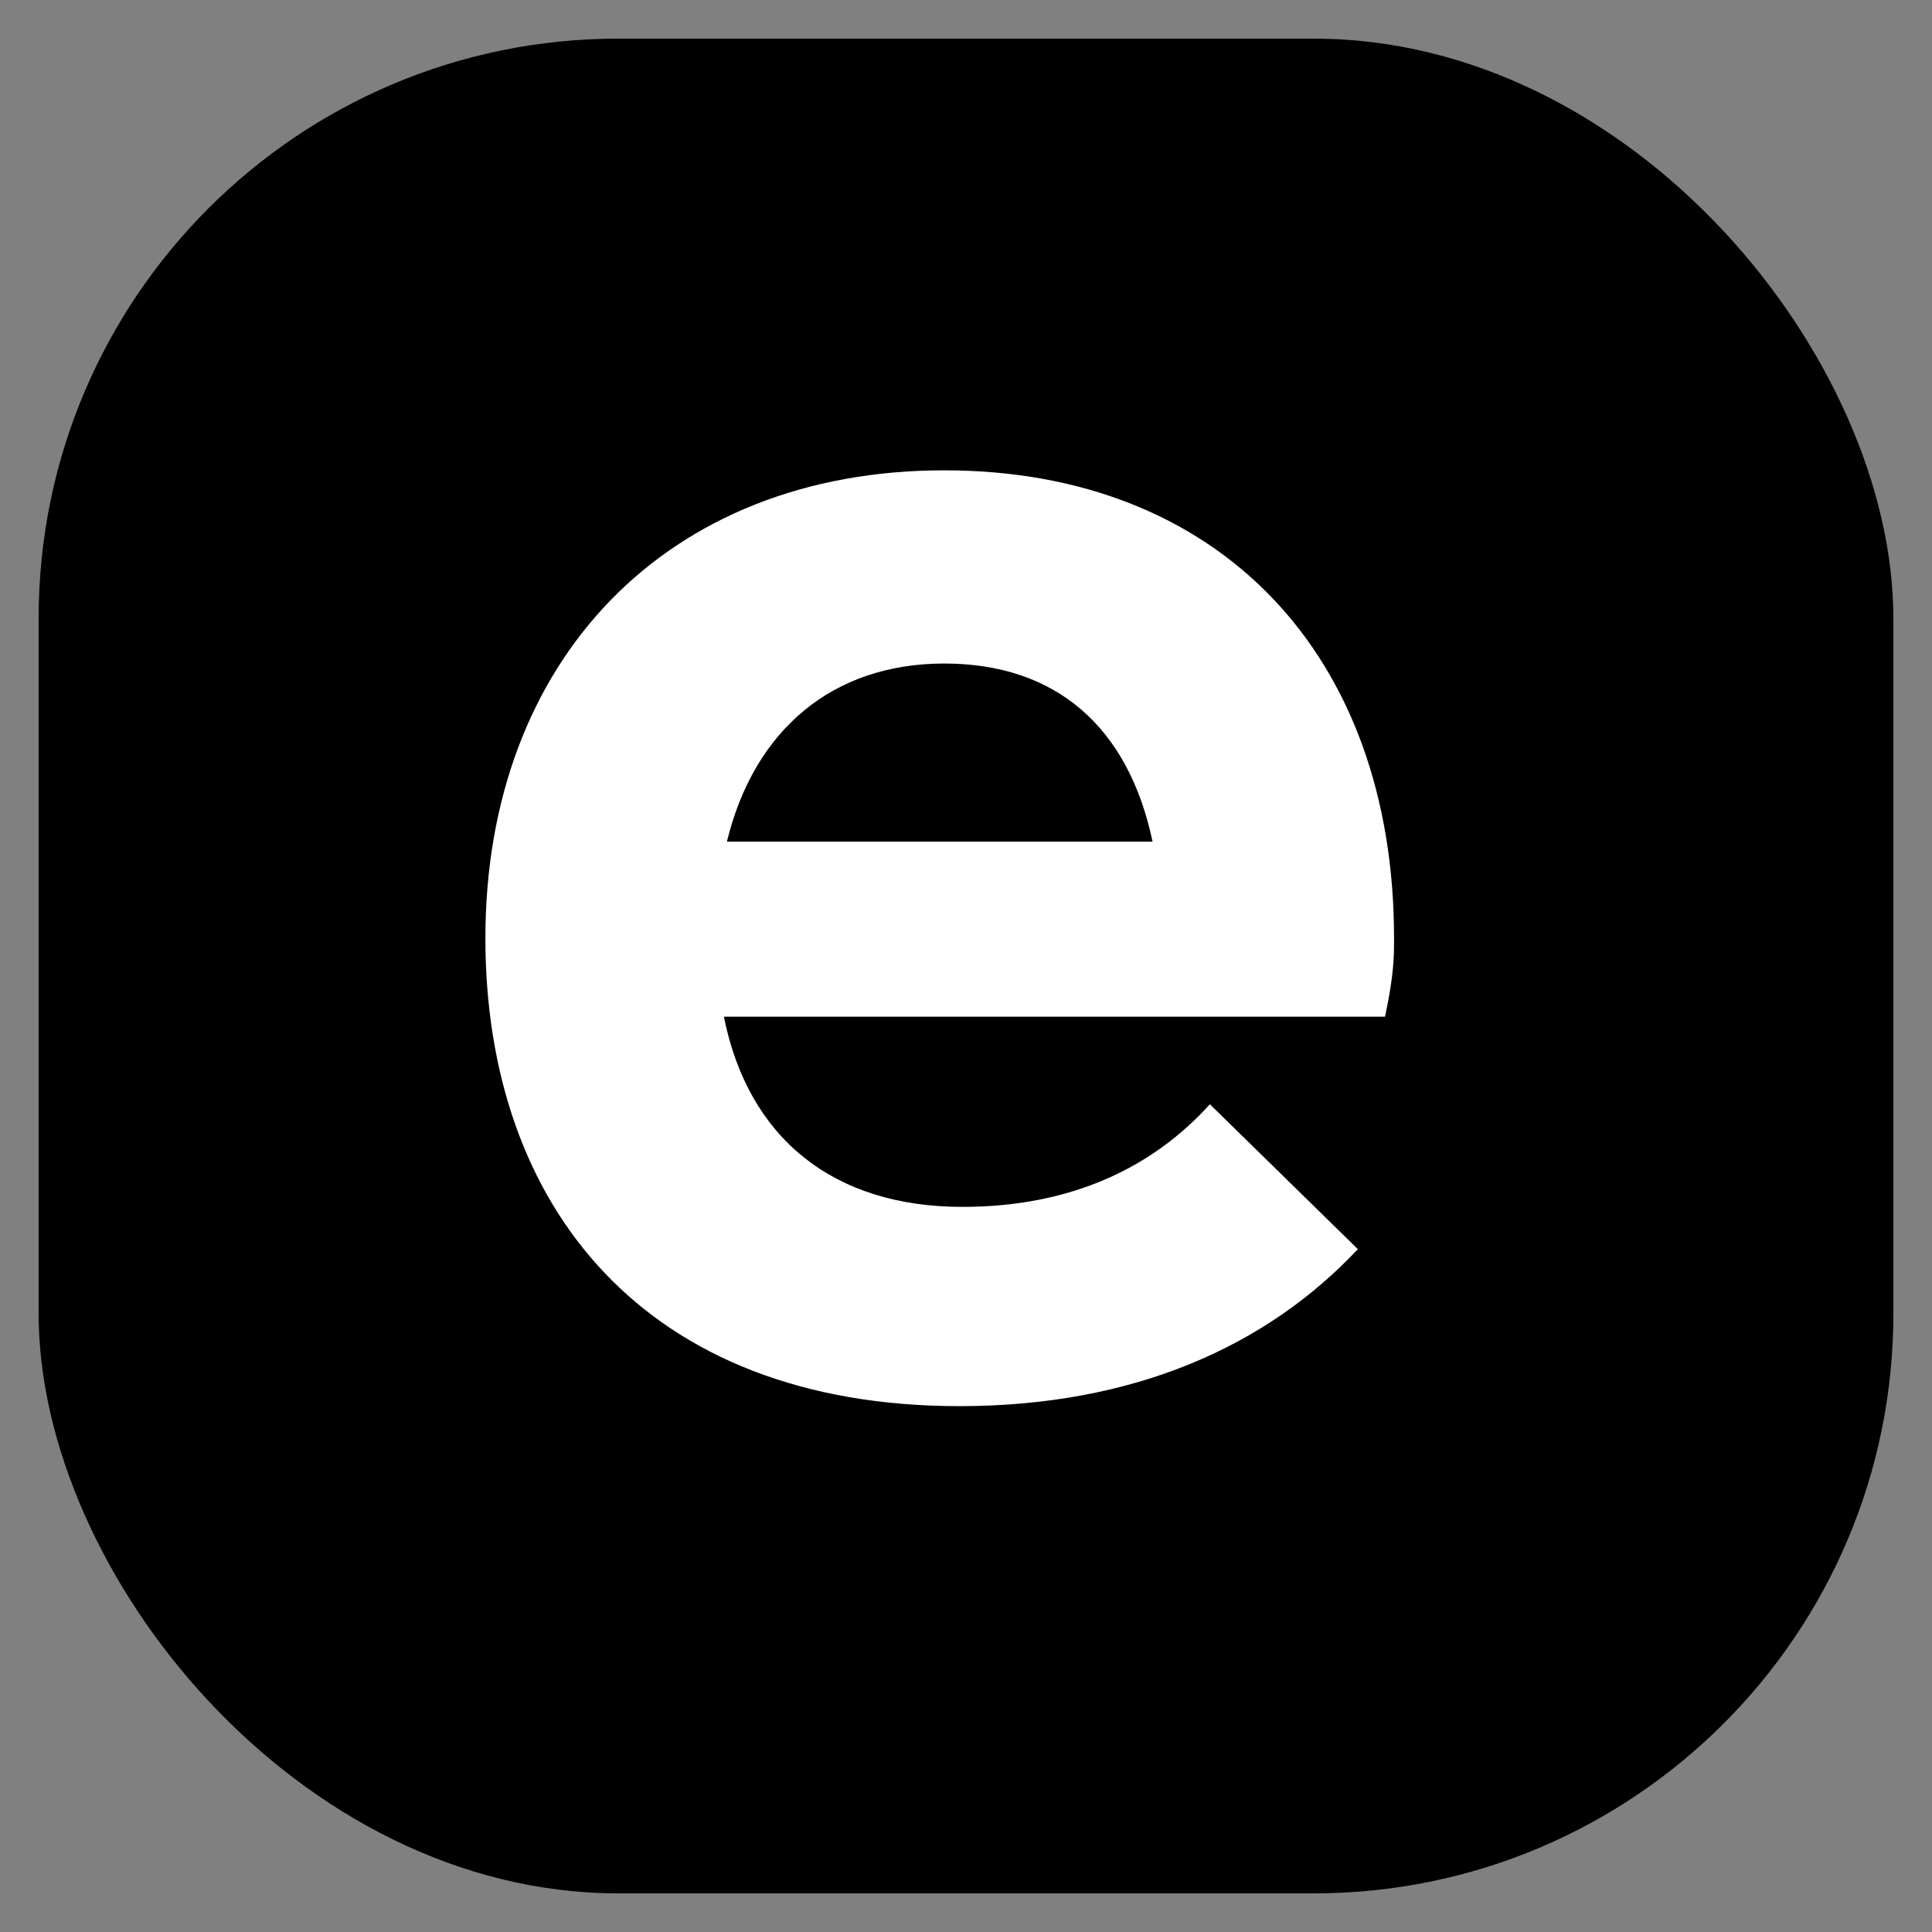
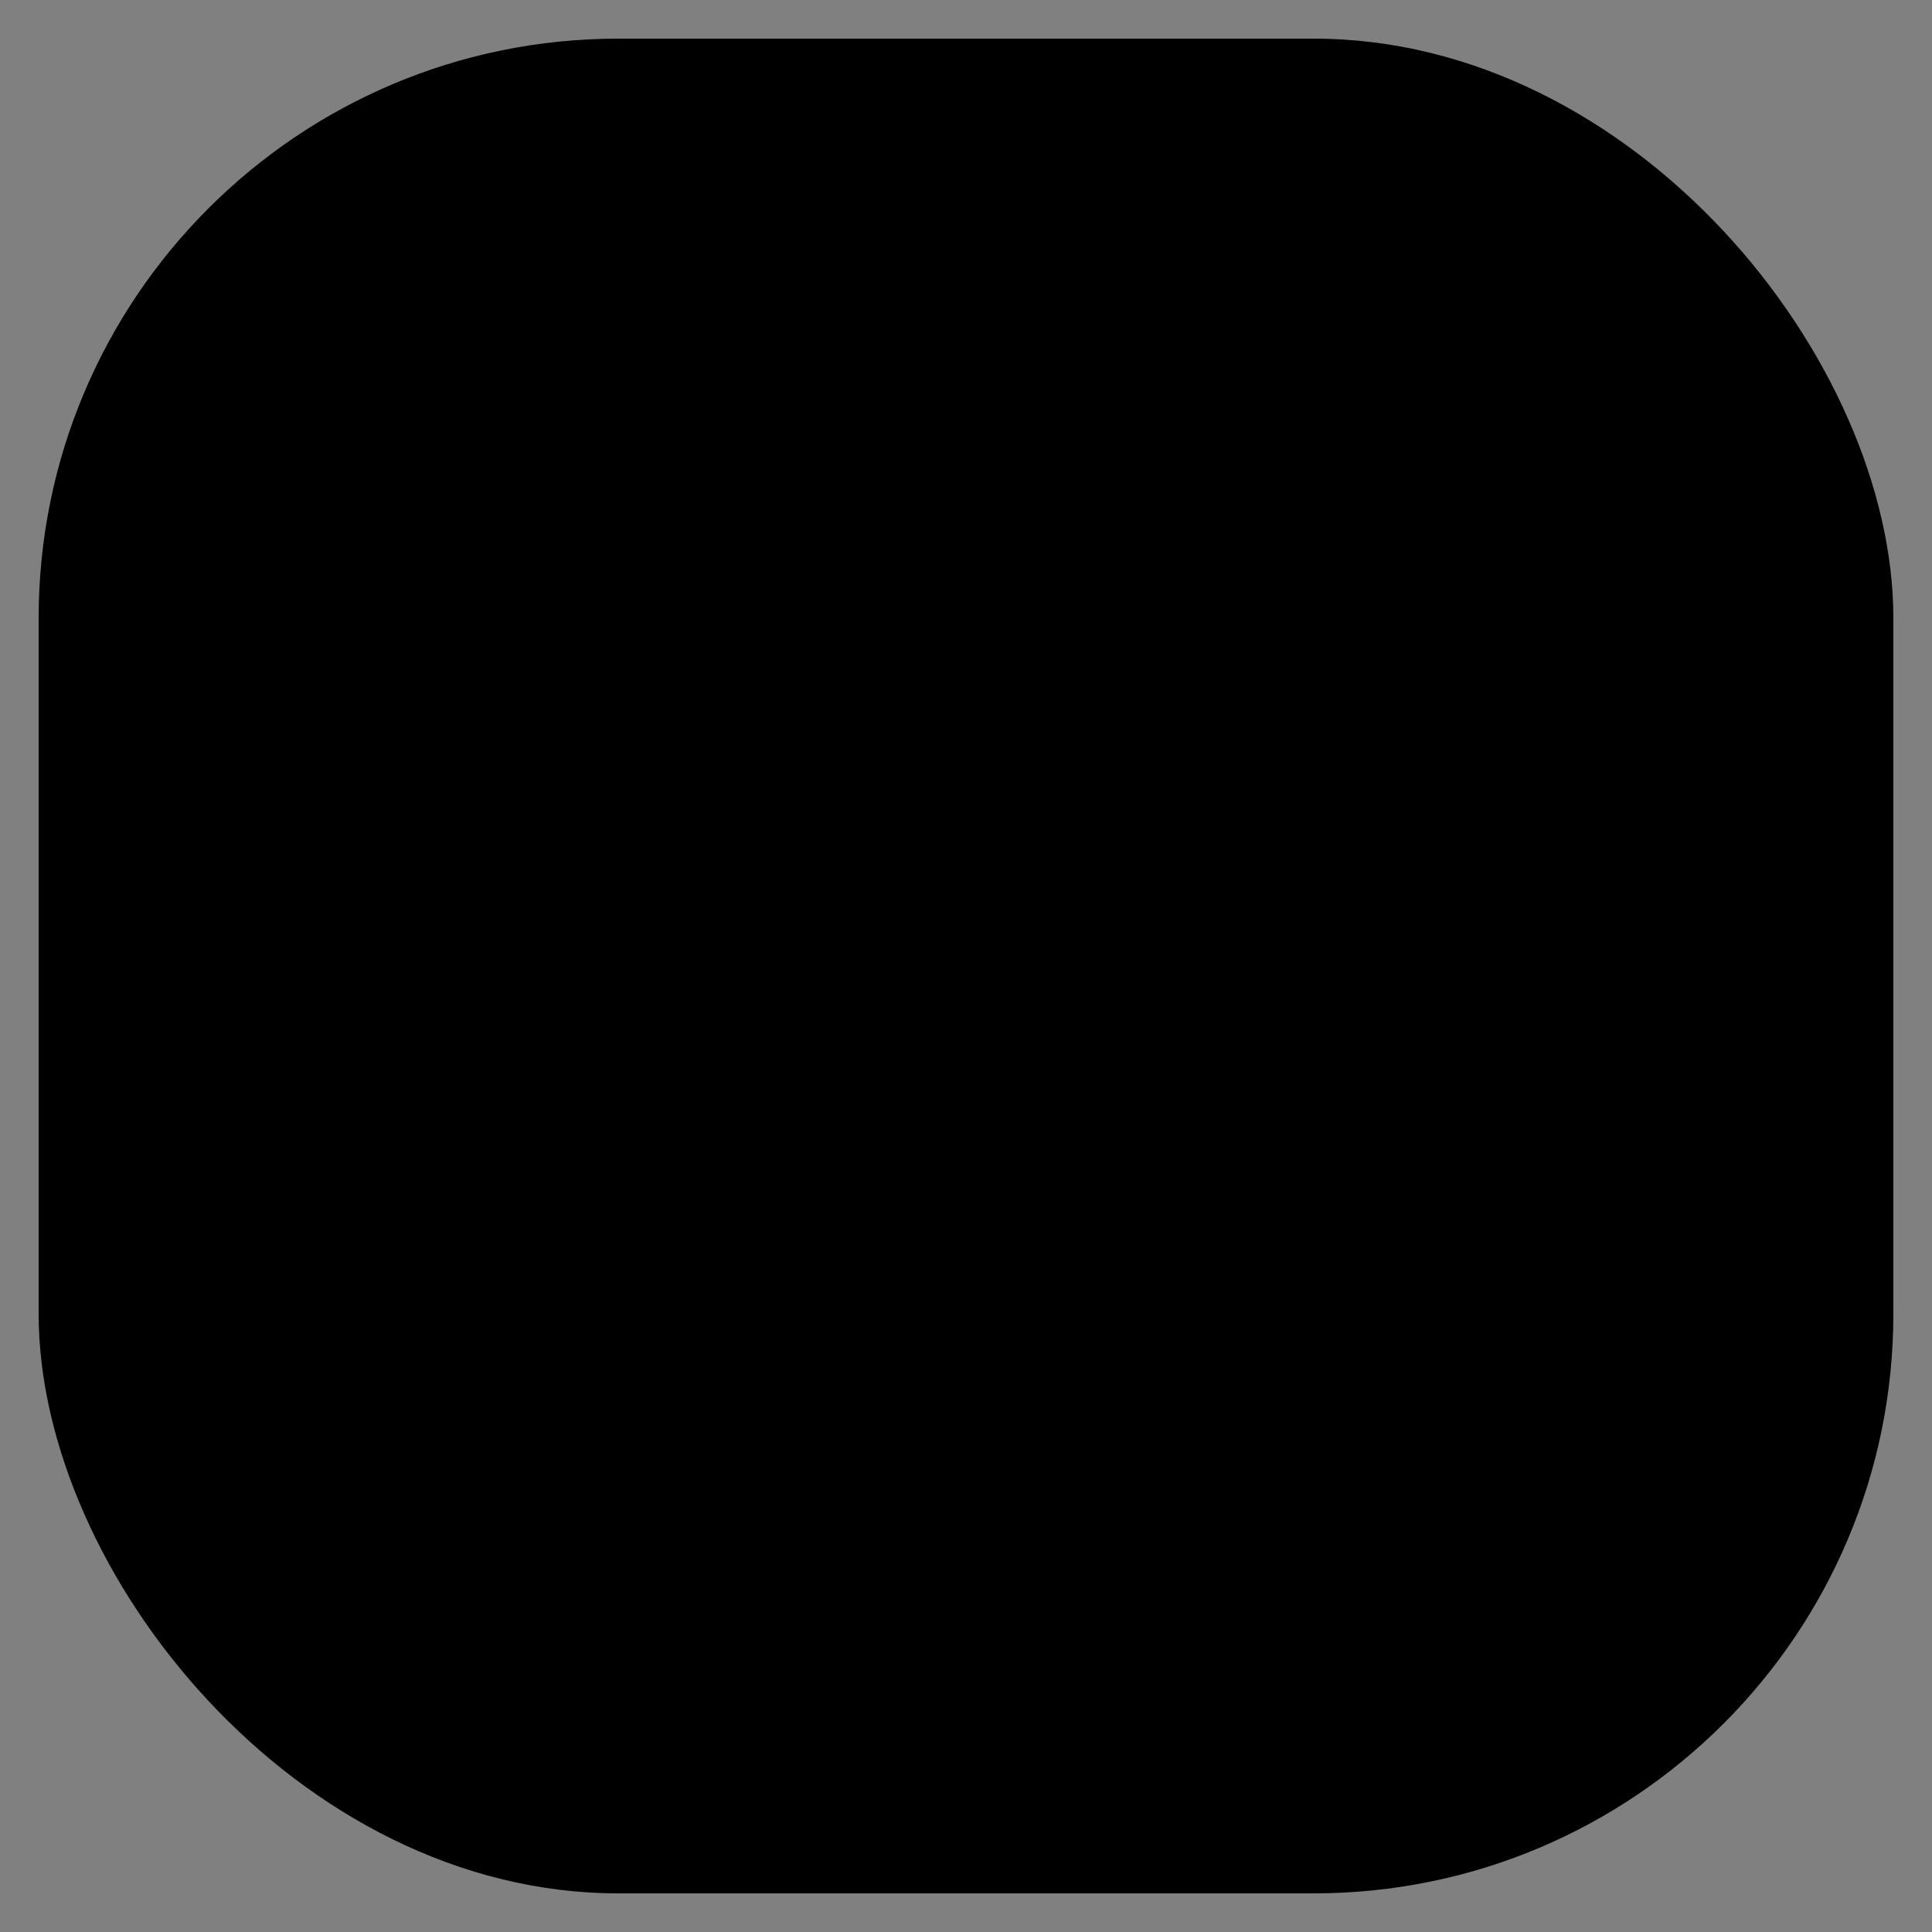
<svg xmlns="http://www.w3.org/2000/svg" width="50" height="50" viewBox="0 0 50 50" fill="none">
  <rect x="0" y="0" width="50" height="50" fill="#808080" stroke="none" />
  <rect x="1" y="1" width="48" height="48" rx="15" fill="black" />
  <g clip-path="url(#clip0_1_2)">
    <path d="M18.734 26.312C19.359 29.438 21.547 31.234 24.906 31.234C27.719 31.234 29.828 30.219 31.312 28.578L35.141 32.328C32.797 34.828 29.359 36.391 24.828 36.391C16.703 36.391 12.562 31.234 12.562 24.281C12.562 17.094 17.25 12.172 24.438 12.172C31.547 12.172 36.078 16.938 36.078 24.281C36.078 24.75 36.078 25.219 35.844 26.312H18.734ZM24.438 17.172C21.547 17.172 19.516 18.891 18.812 21.781H29.828C29.203 18.812 27.328 17.172 24.438 17.172Z" fill="white" />
  </g>
  <defs>
    <clipPath id="clip0_1_2">
-       <rect width="25" height="25" fill="white" transform="translate(12 12)" />
-     </clipPath>
+       </clipPath>
  </defs>
</svg>